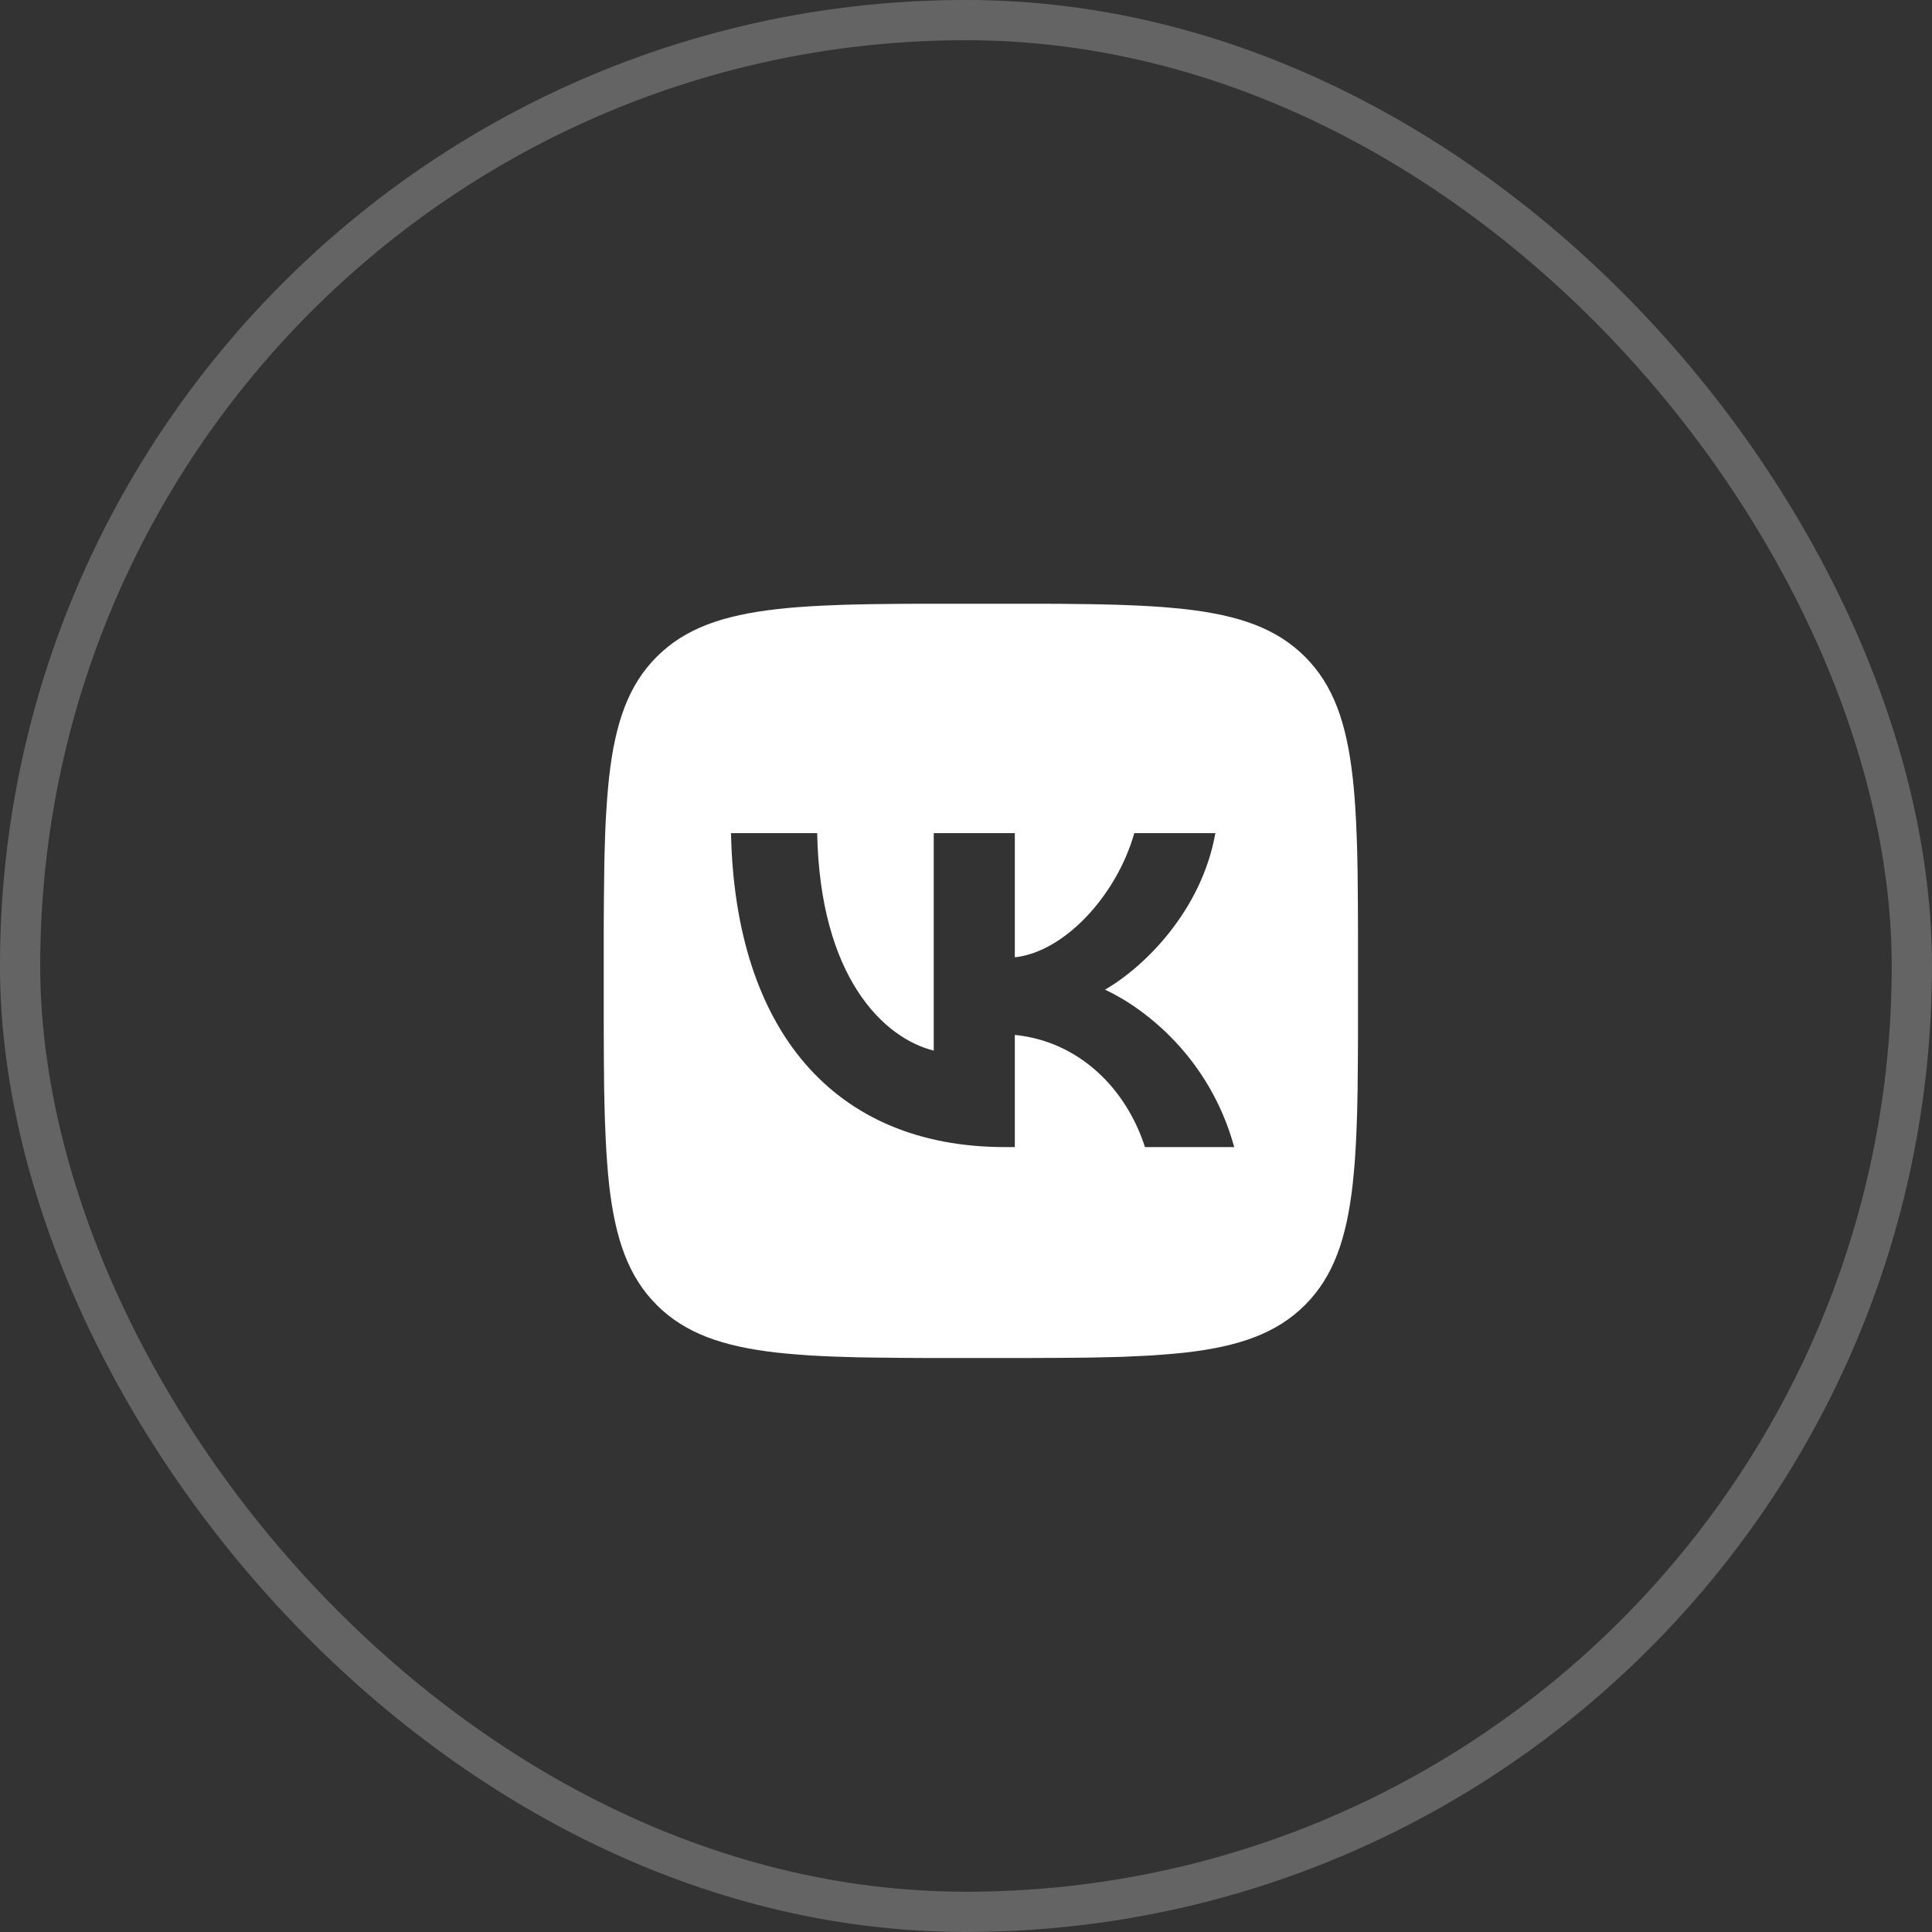
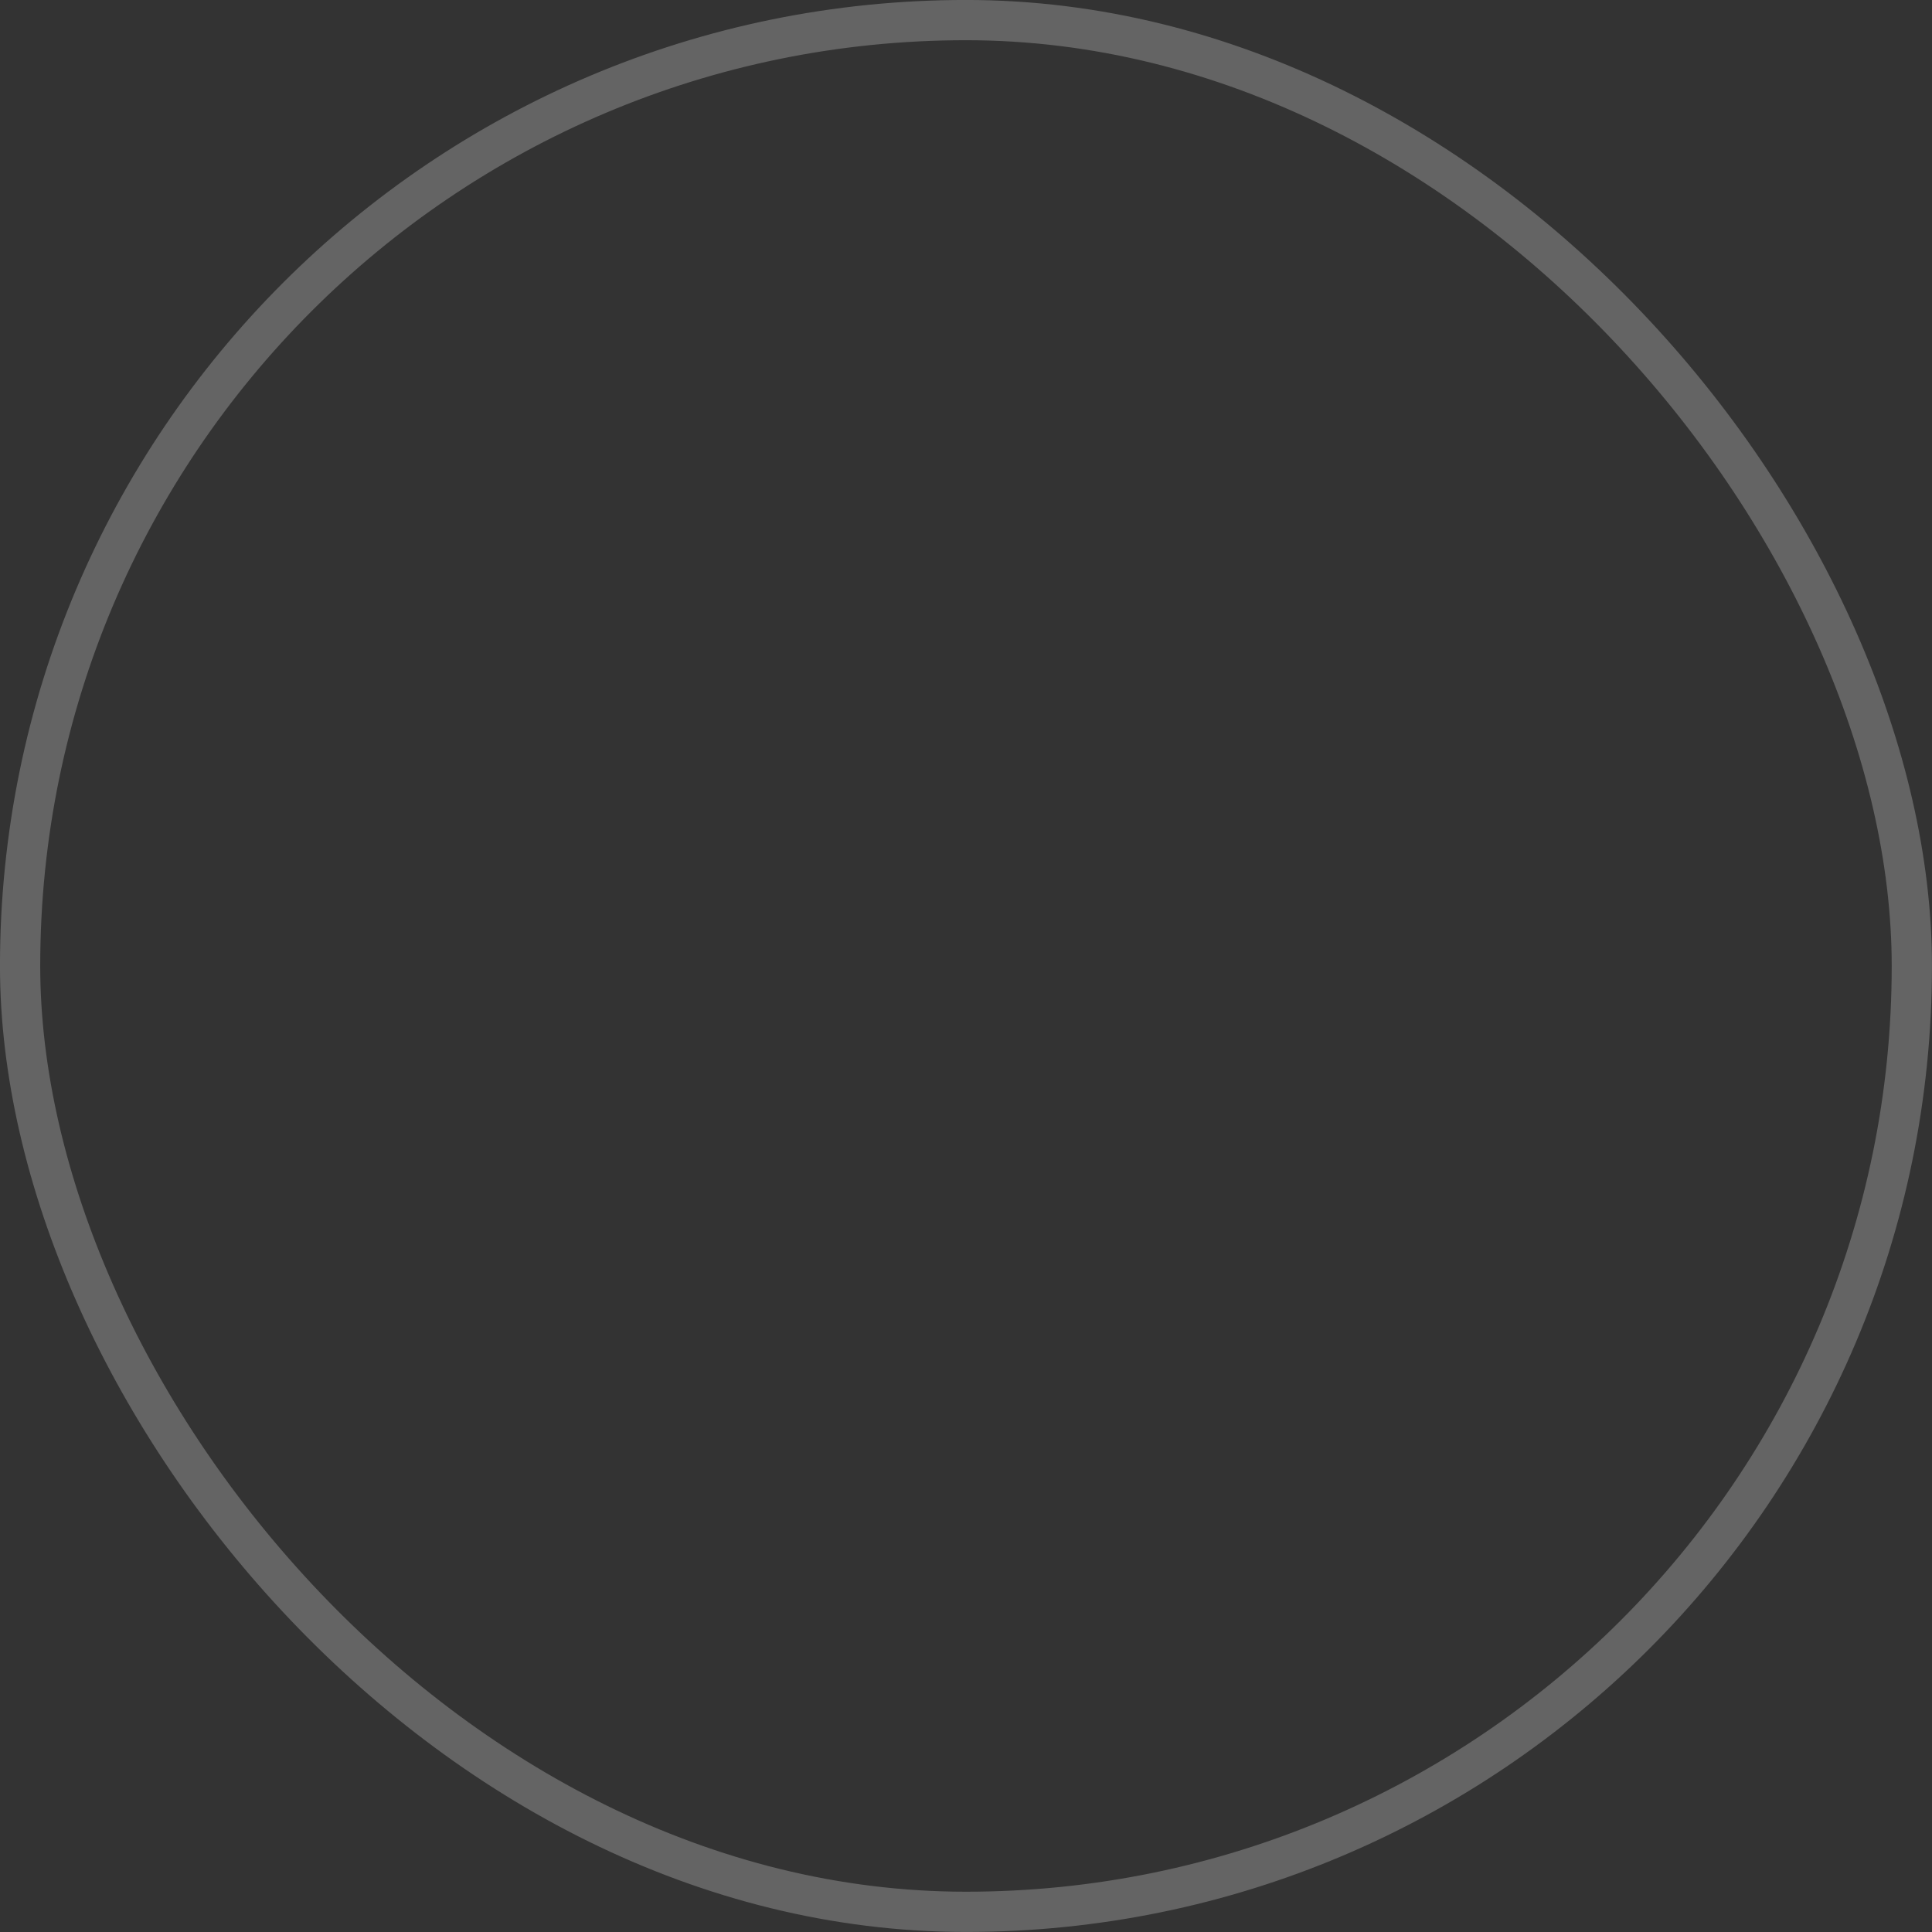
<svg xmlns="http://www.w3.org/2000/svg" width="30" height="30" viewBox="0 0 30 30" fill="none">
  <rect x="0" y="0" width="30" height="30" fill="#333333" stroke="none" />
-   <path d="M14.006 9.376L14.362 9.375H16.101L16.457 9.376L16.903 9.381L17.114 9.385L17.319 9.39L17.515 9.397L17.704 9.405L17.887 9.415L18.063 9.427L18.231 9.442L18.394 9.458C19.243 9.554 19.825 9.759 20.264 10.198C20.703 10.637 20.908 11.219 21.004 12.068L21.021 12.231L21.035 12.4L21.047 12.575L21.057 12.758L21.069 13.044L21.075 13.245L21.081 13.559L21.085 14.005L21.087 14.484L21.087 16.1L21.085 16.457L21.081 16.903L21.077 17.114L21.072 17.318L21.065 17.515L21.057 17.704L21.047 17.887L21.035 18.062L21.02 18.231L21.004 18.393C20.908 19.242 20.703 19.825 20.264 20.264C19.825 20.703 19.243 20.908 18.394 21.004L18.231 21.02L18.062 21.034L17.887 21.047L17.704 21.056L17.418 21.069L17.218 21.074L16.903 21.081L16.457 21.085L15.978 21.087L14.362 21.087L14.005 21.085L13.559 21.08L13.348 21.077L13.144 21.071L12.947 21.065L12.758 21.057L12.575 21.047L12.4 21.034L12.231 21.02L12.069 21.004C11.22 20.908 10.637 20.703 10.198 20.264C9.759 19.825 9.554 19.243 9.458 18.393L9.442 18.231L9.428 18.062L9.416 17.886L9.406 17.704L9.394 17.417L9.388 17.217L9.381 16.903L9.377 16.456L9.375 15.978L9.375 14.361L9.377 14.005L9.382 13.559L9.385 13.348L9.391 13.143L9.397 12.947L9.405 12.758L9.416 12.575L9.428 12.399L9.442 12.231L9.458 12.068C9.554 11.219 9.759 10.637 10.198 10.198C10.637 9.759 11.219 9.554 12.069 9.458L12.231 9.441L12.4 9.427L12.576 9.415L12.758 9.405L13.045 9.393L13.245 9.387L13.559 9.381L14.006 9.376ZM12.689 12.937H11.351C11.415 15.982 12.938 17.812 15.607 17.812H15.758V16.07C16.739 16.168 17.481 16.885 17.779 17.812H19.165C18.784 16.426 17.784 15.66 17.159 15.367C17.784 15.006 18.662 14.128 18.872 12.937H17.613C17.34 13.903 16.529 14.782 15.758 14.865V12.937H14.499V16.314C13.718 16.119 12.733 15.172 12.689 12.937Z" fill="white" />
  <rect x="0.312" y="0.312" width="29.375" height="29.375" rx="14.688" stroke="white" stroke-opacity="0.24" stroke-width="0.625" />
</svg>